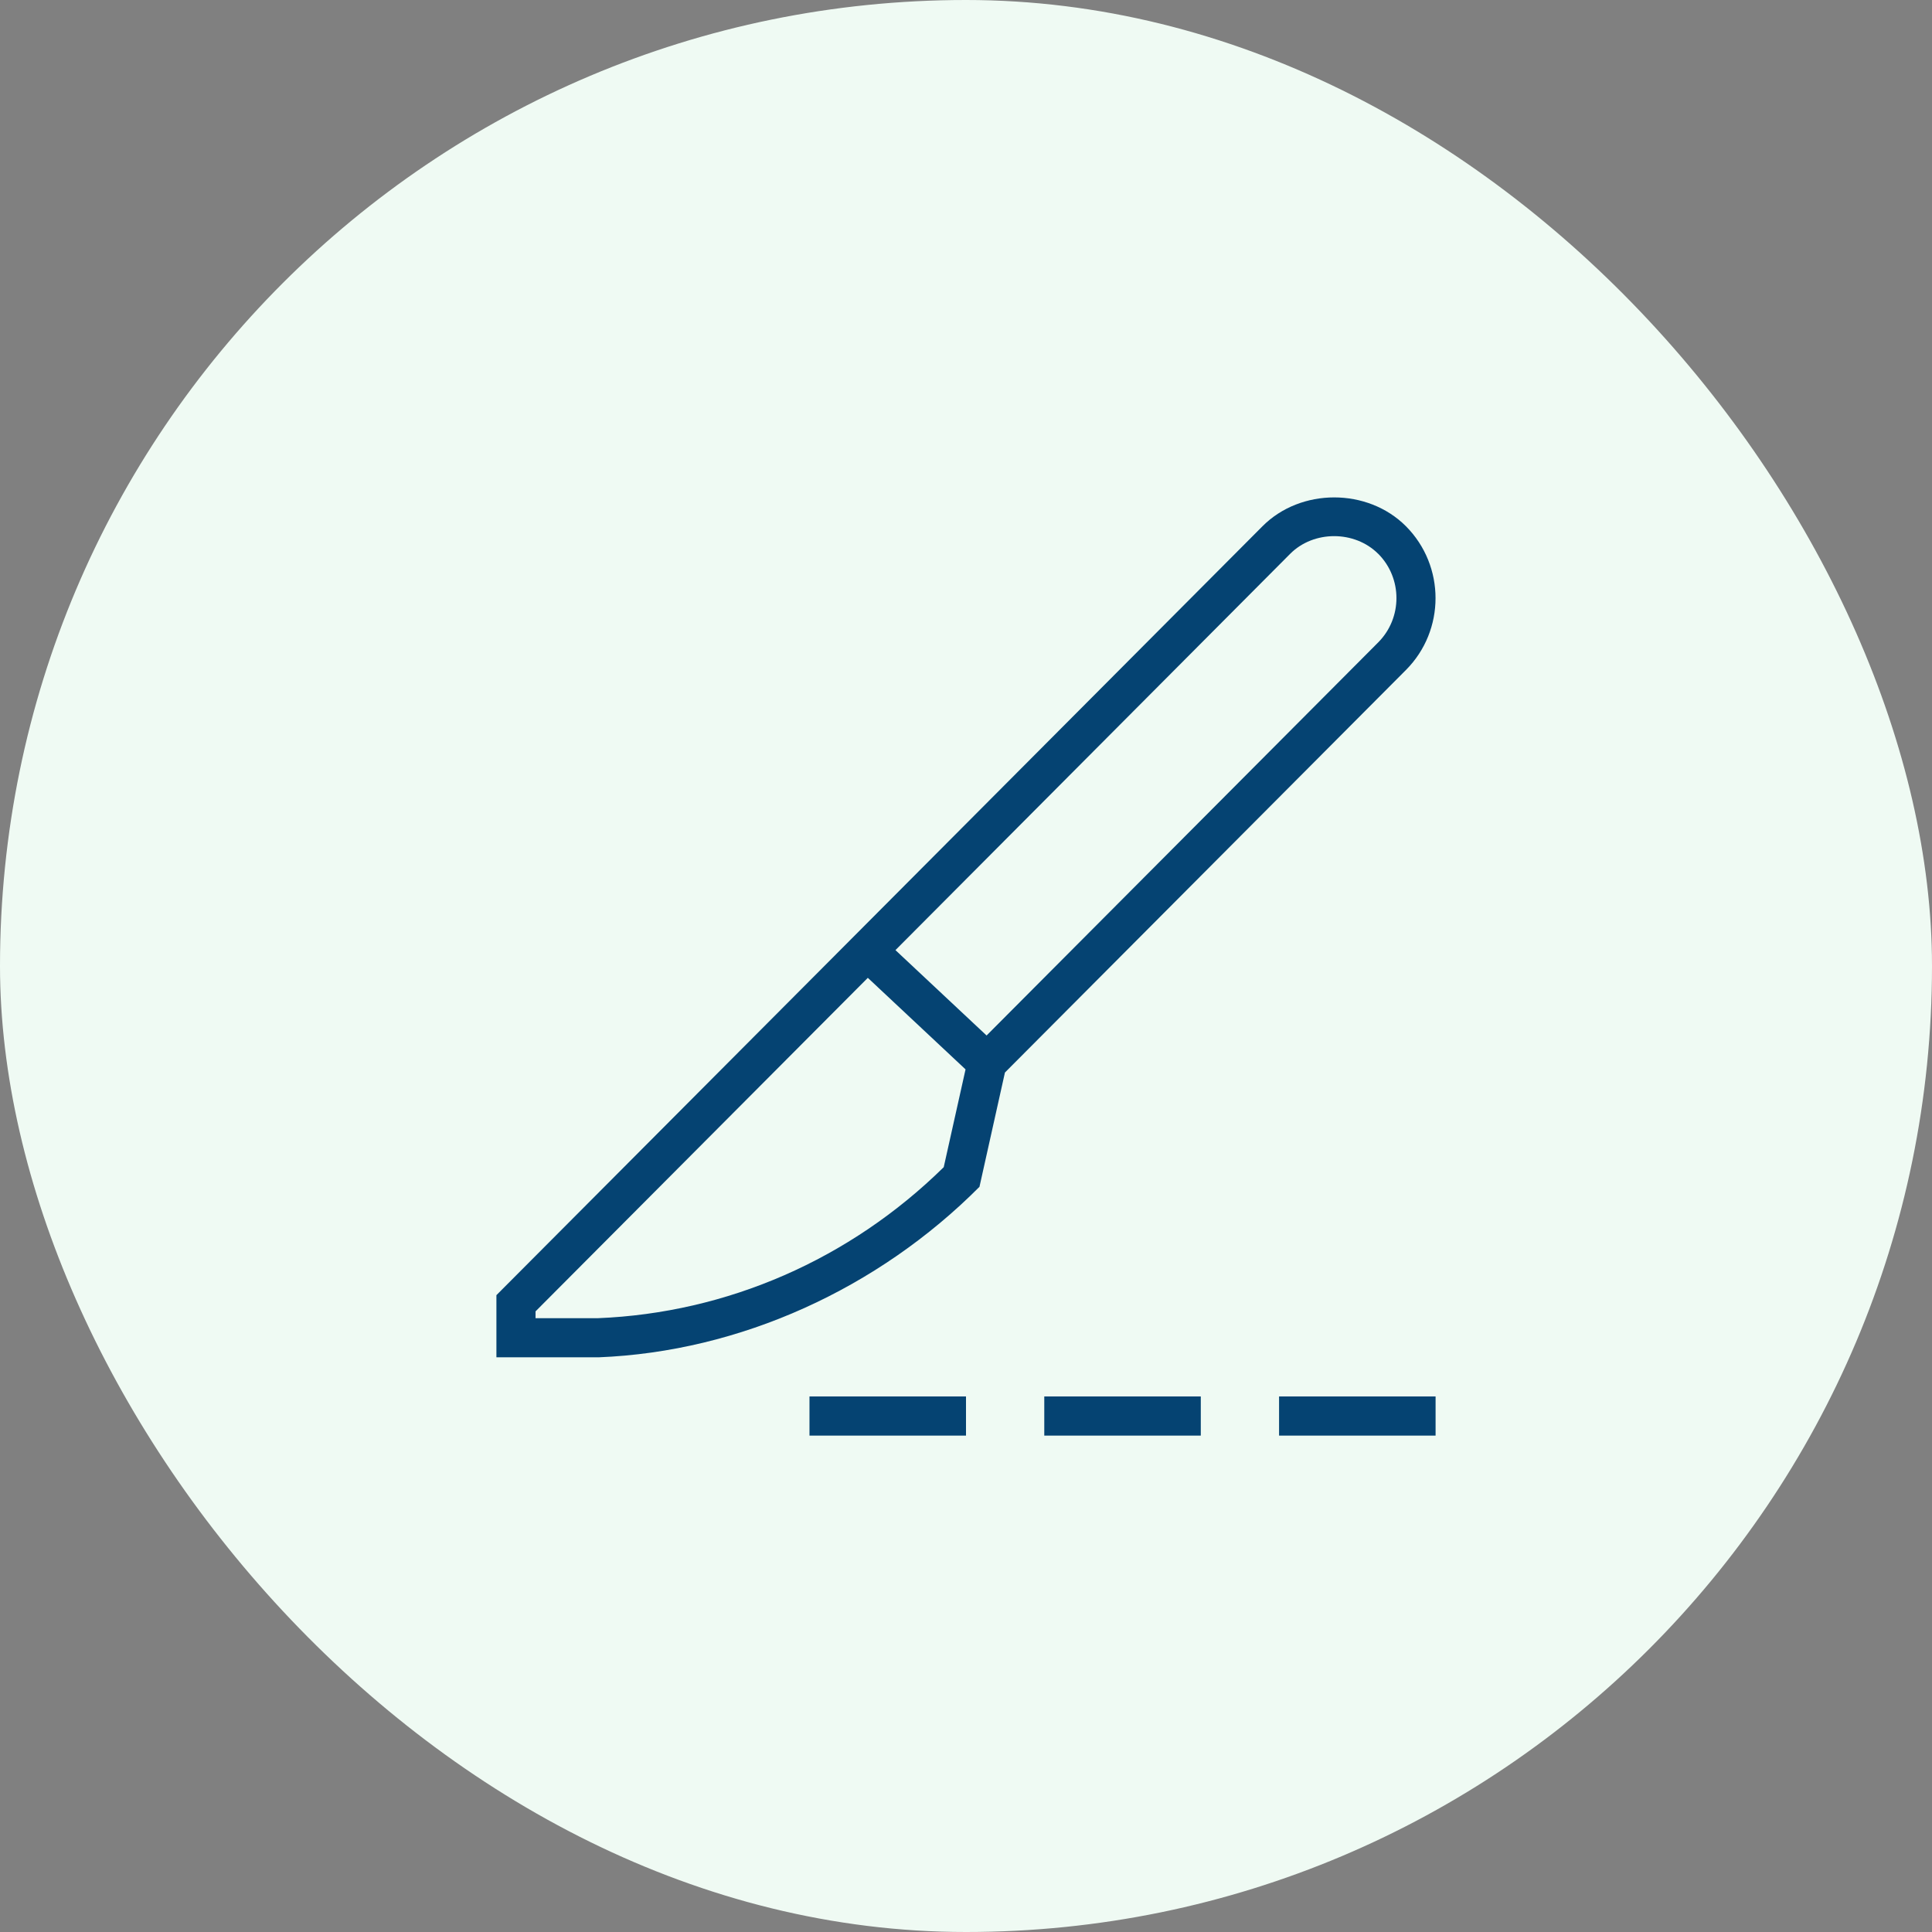
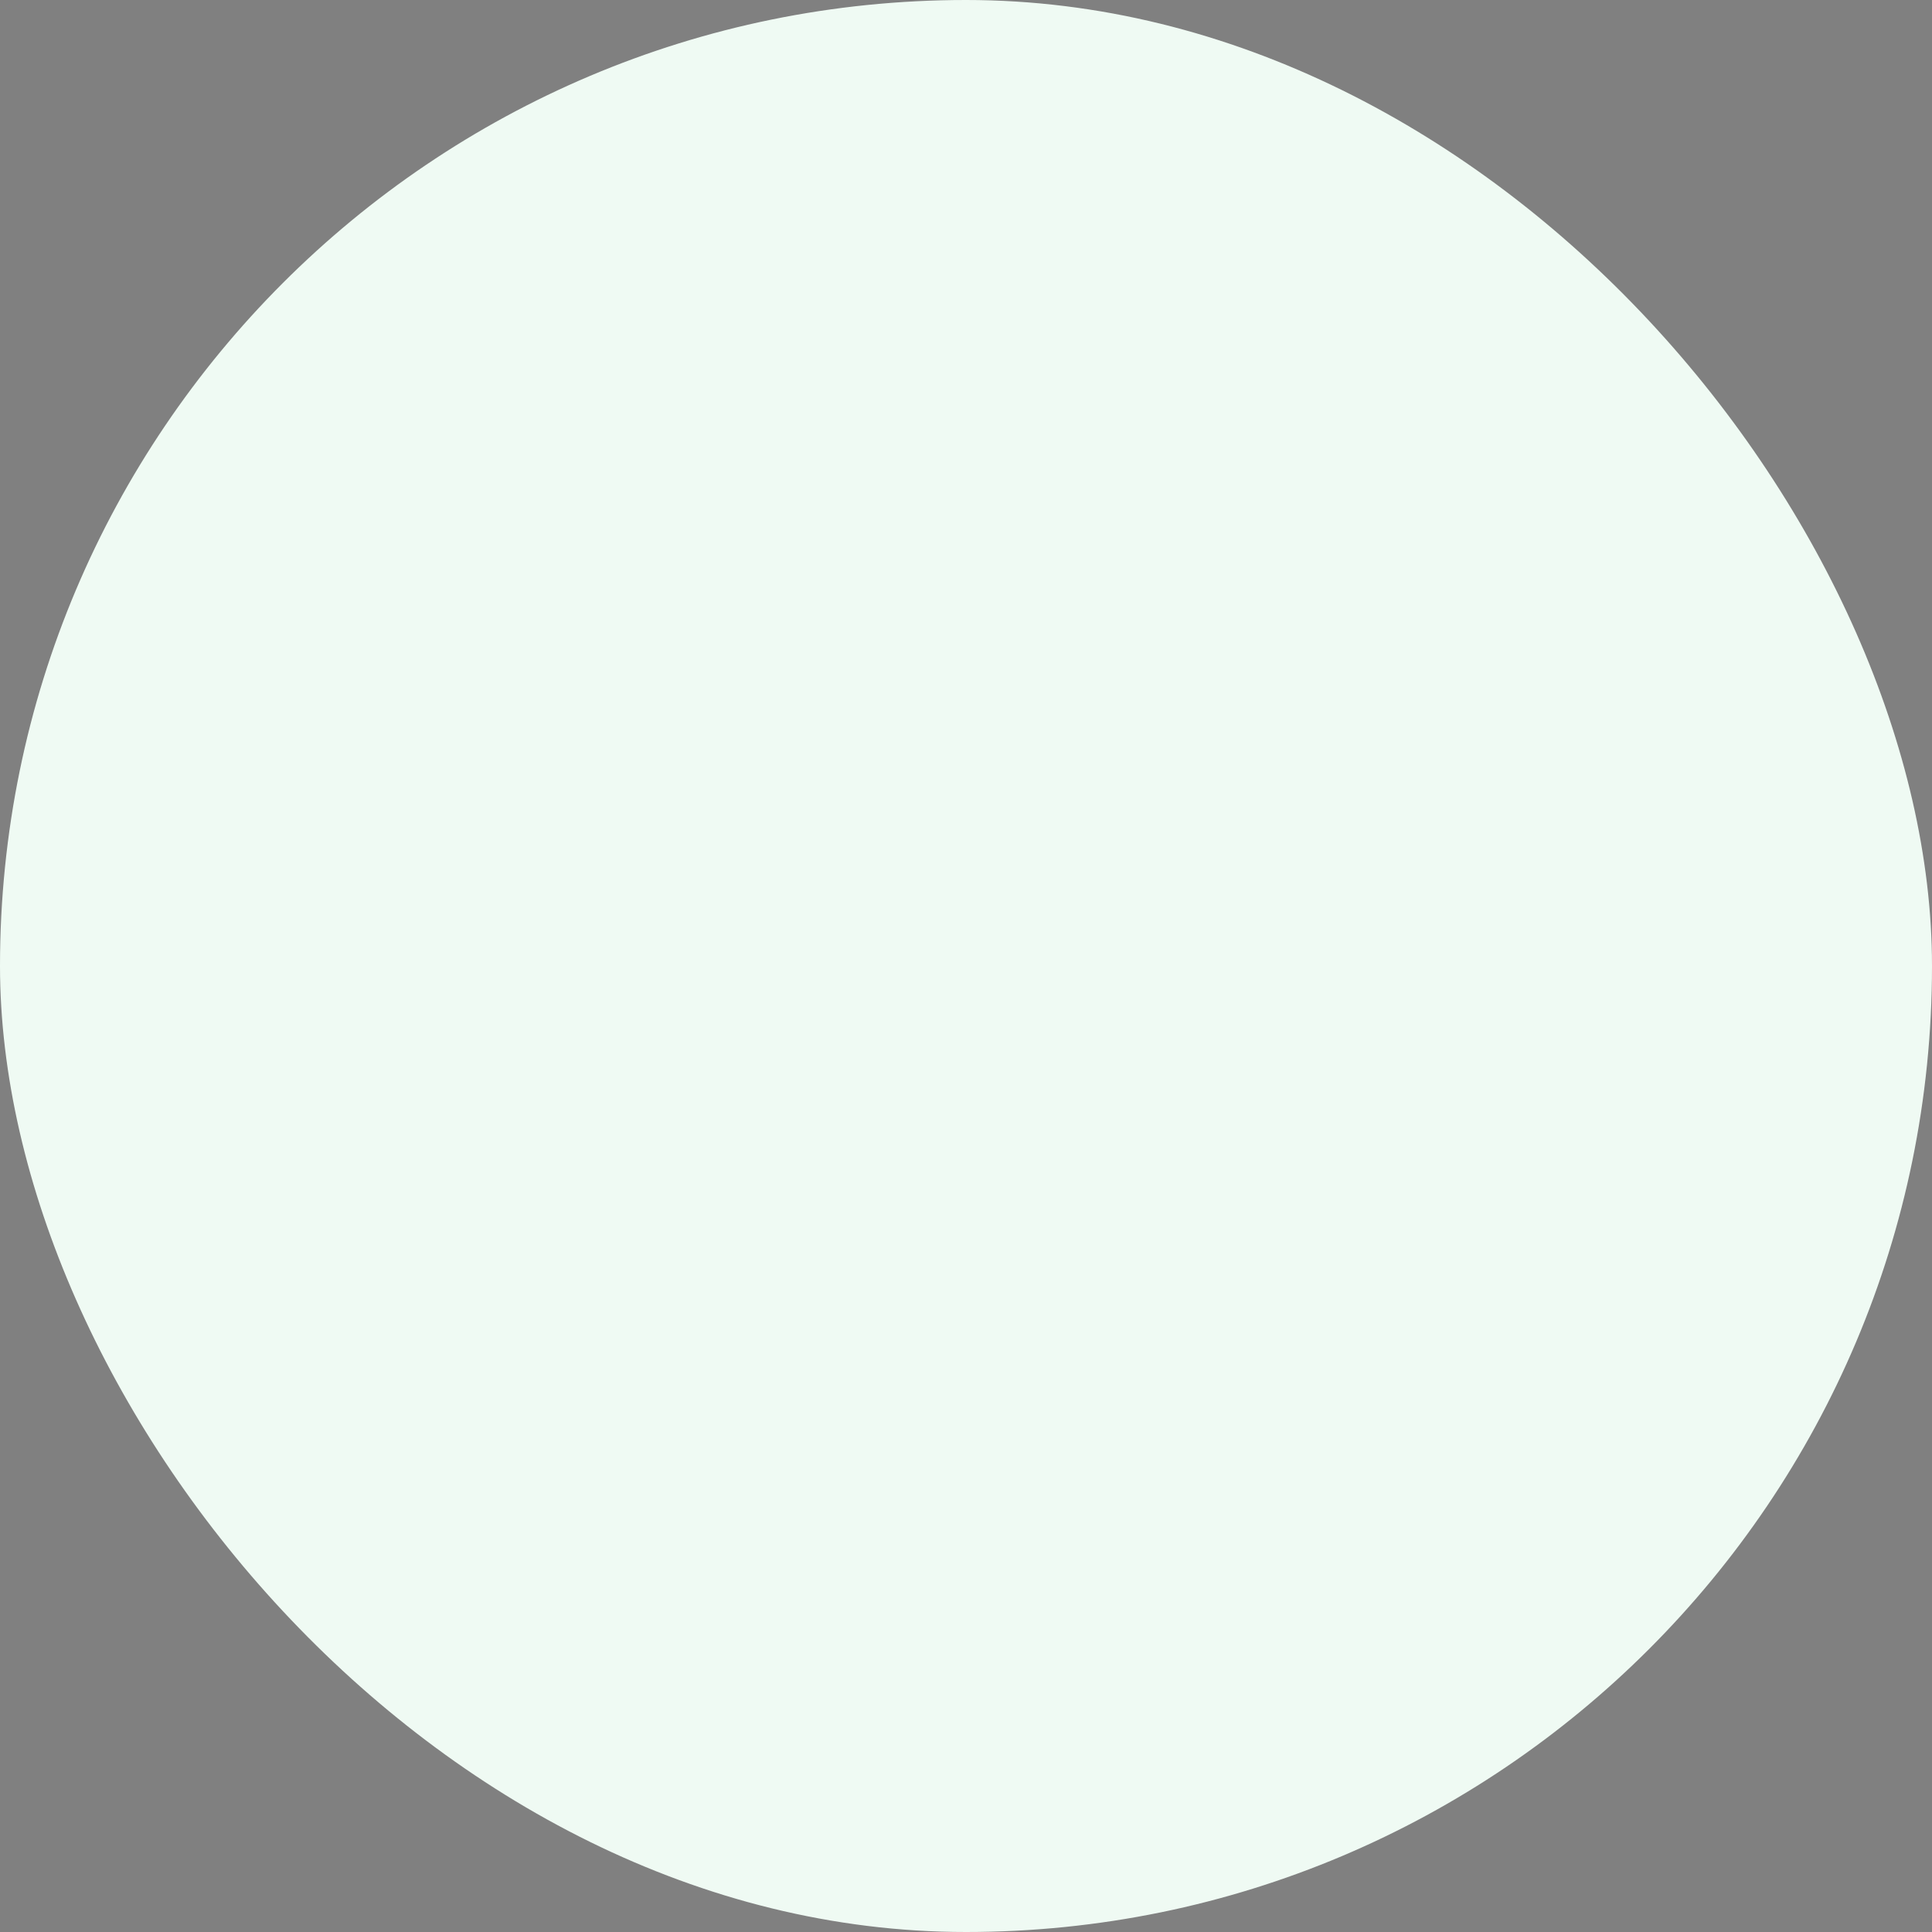
<svg xmlns="http://www.w3.org/2000/svg" fill="none" viewBox="0 0 72 72" height="72" width="72">
  <rect x="0" y="0" width="72" height="72" fill="#808080" stroke="none" />
  <rect fill="#EFFAF3" rx="36" height="72" width="72" />
  <g clip-path="url(#clip0_7_1295)">
-     <path fill="#054372" d="M30.167 52.042H36V53.5H30.167V52.042ZM52.395 24.969L37.451 39.97L36.502 44.229C32.727 48.021 27.59 50.373 22.309 50.583H18.5V48.267L47.05 19.611C48.477 18.179 50.967 18.179 52.395 19.611C53.866 21.09 53.866 23.493 52.395 24.969ZM35.983 39.853L32.341 36.441L19.958 48.871V49.125H22.279C27.094 48.932 31.673 46.936 35.17 43.497L35.983 39.853ZM51.361 20.639C50.484 19.762 48.957 19.76 48.081 20.639L33.371 35.408L36.767 38.59L51.362 23.94C52.268 23.03 52.268 21.549 51.362 20.638L51.361 20.639ZM47.667 52.042V53.5H53.5V52.042H47.667ZM38.917 53.5H44.75V52.042H38.917V53.5Z" />
+     <path fill="#054372" d="M30.167 52.042H36V53.5H30.167V52.042ZL37.451 39.97L36.502 44.229C32.727 48.021 27.59 50.373 22.309 50.583H18.5V48.267L47.05 19.611C48.477 18.179 50.967 18.179 52.395 19.611C53.866 21.09 53.866 23.493 52.395 24.969ZM35.983 39.853L32.341 36.441L19.958 48.871V49.125H22.279C27.094 48.932 31.673 46.936 35.17 43.497L35.983 39.853ZM51.361 20.639C50.484 19.762 48.957 19.76 48.081 20.639L33.371 35.408L36.767 38.59L51.362 23.94C52.268 23.03 52.268 21.549 51.362 20.638L51.361 20.639ZM47.667 52.042V53.5H53.5V52.042H47.667ZM38.917 53.5H44.75V52.042H38.917V53.5Z" />
  </g>
  <defs>
    <clipPath id="clip0_7_1295">
-       <rect transform="translate(18.5 18.5)" fill="white" height="35" width="35" />
-     </clipPath>
+       </clipPath>
  </defs>
</svg>